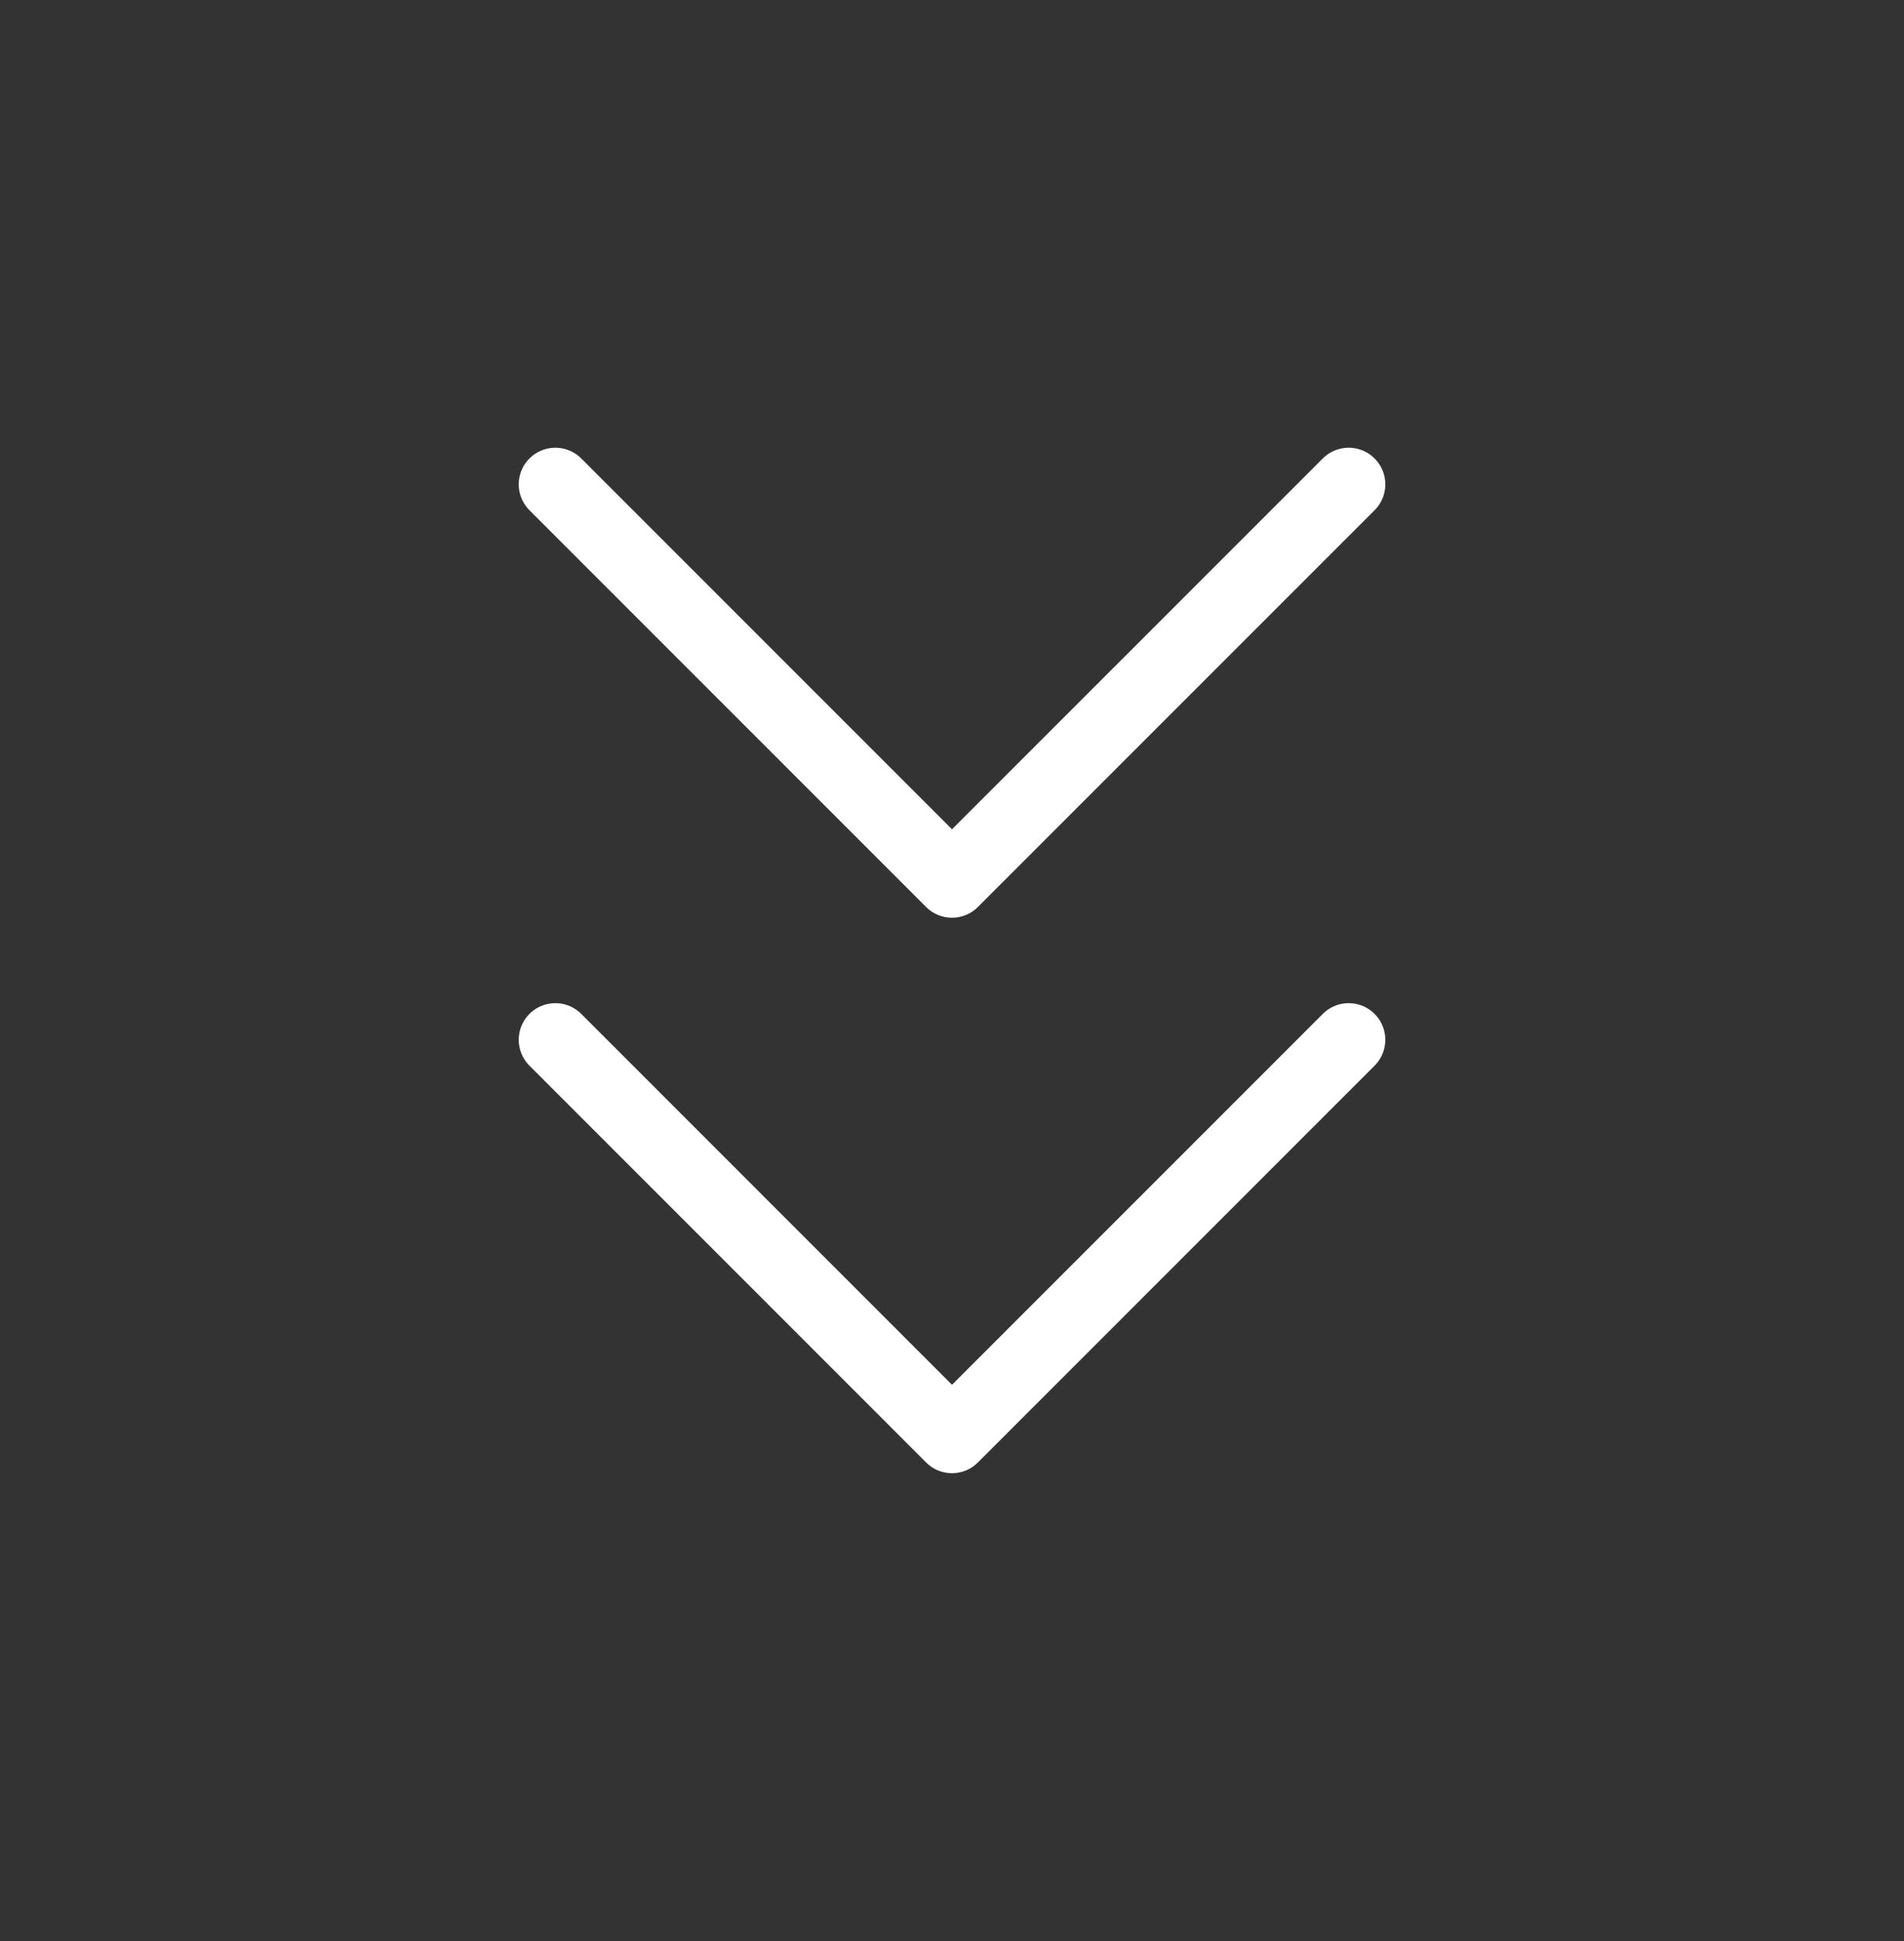
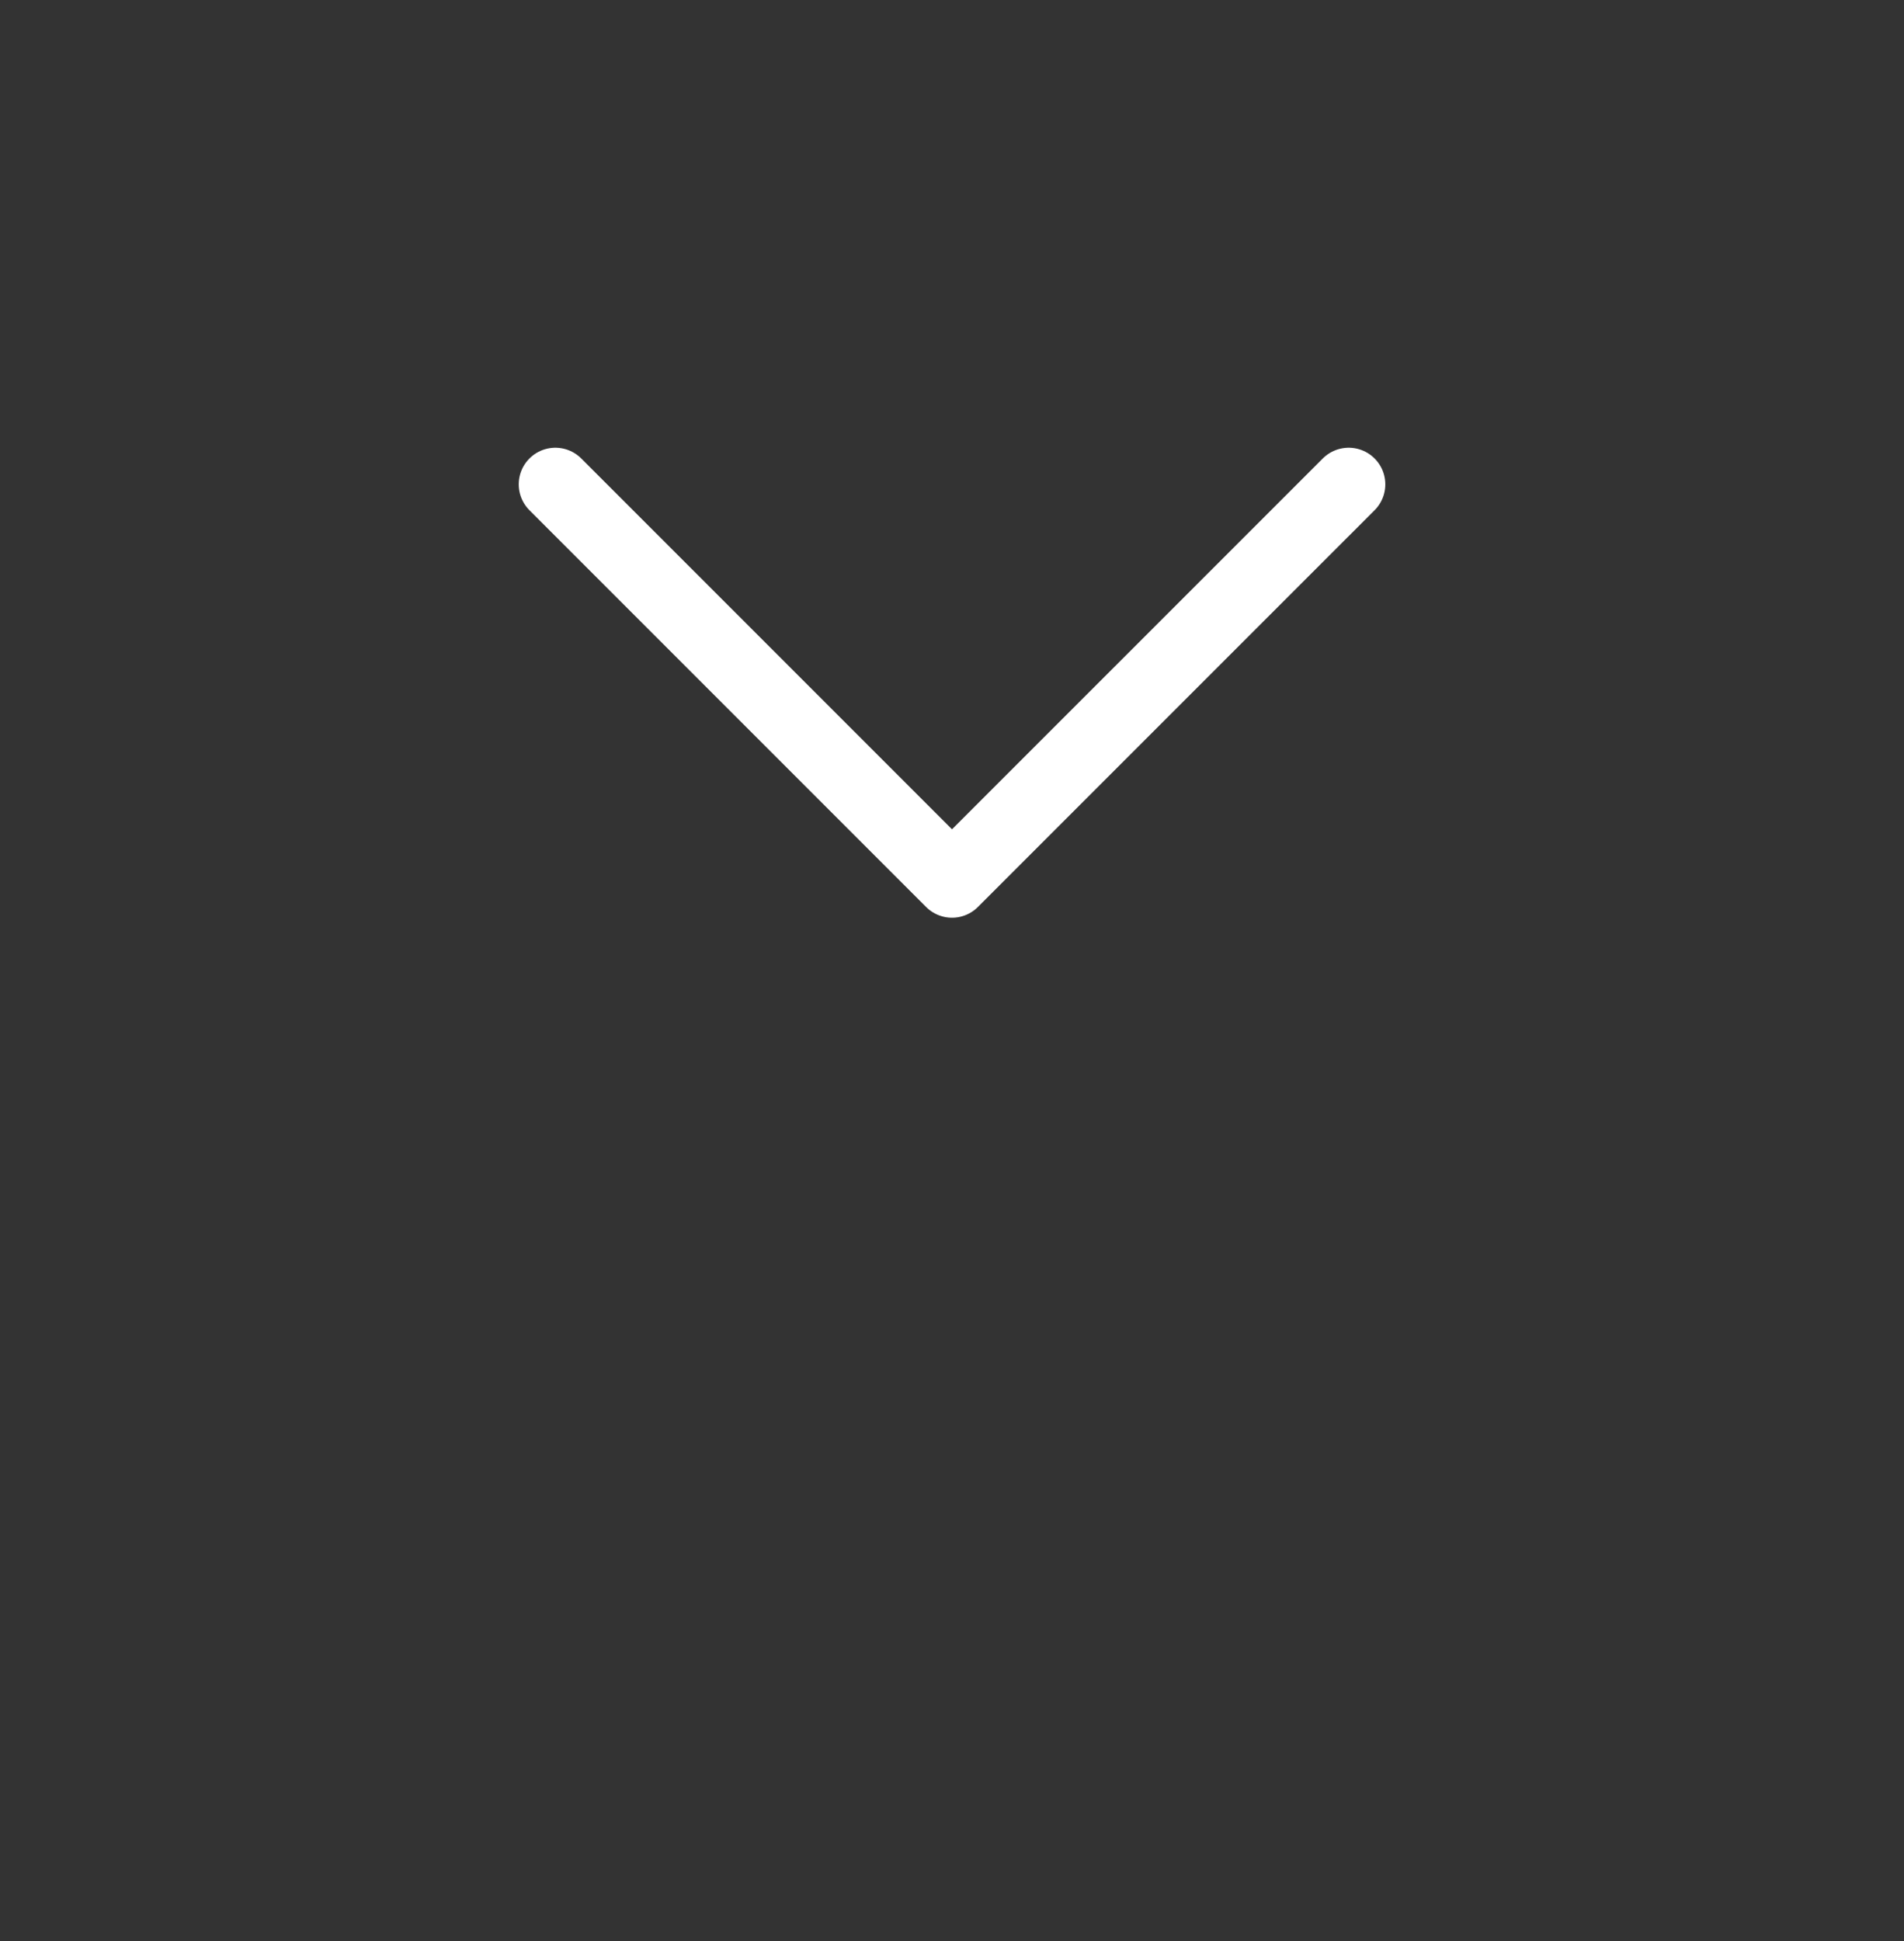
<svg xmlns="http://www.w3.org/2000/svg" width="52" height="53" viewBox="0 0 52 53" fill="none">
  <rect x="0" y="0" width="52" height="53" fill="#333333" stroke="none" />
-   <path d="M15.167 28.391L26 39.225L36.834 28.391" stroke="white" stroke-width="2" stroke-linecap="round" stroke-linejoin="round" />
  <path d="M15.167 13.225L26 24.058L36.834 13.225" stroke="white" stroke-width="2" stroke-linecap="round" stroke-linejoin="round" />
</svg>